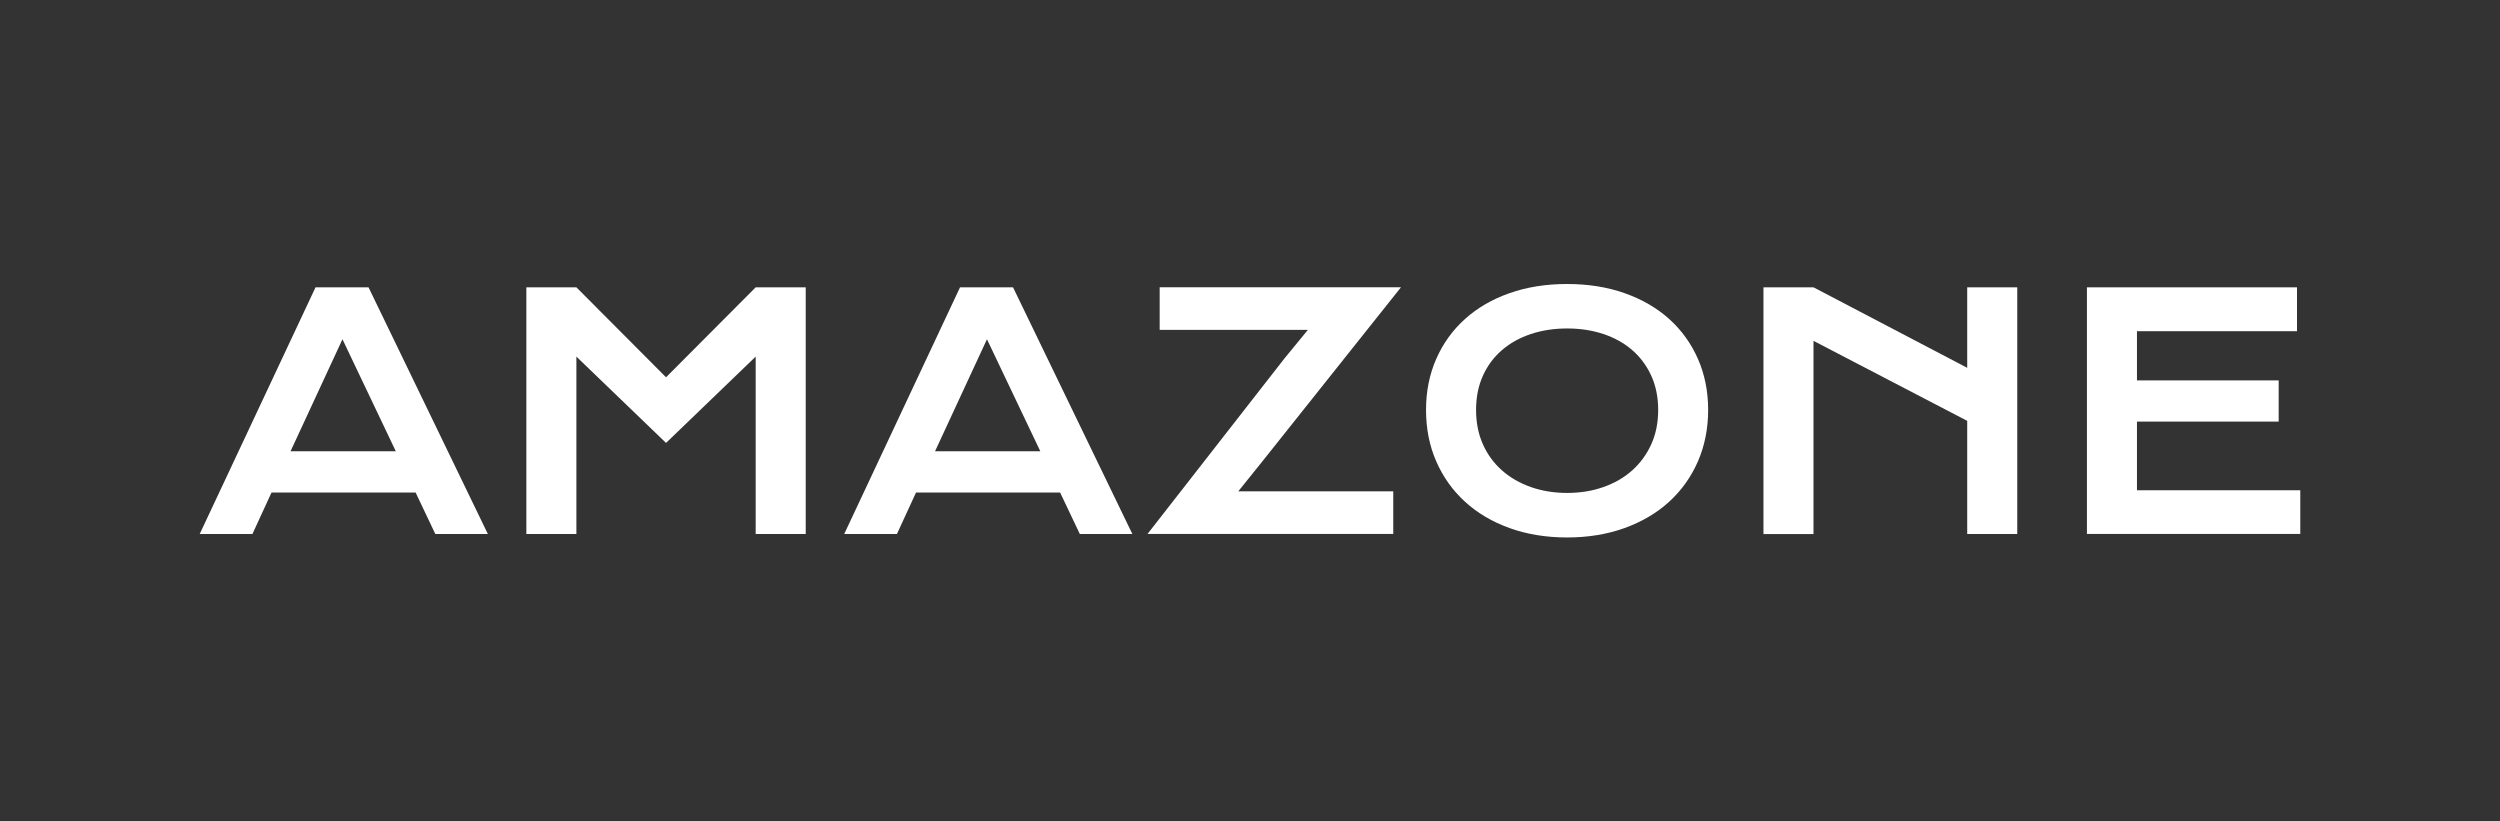
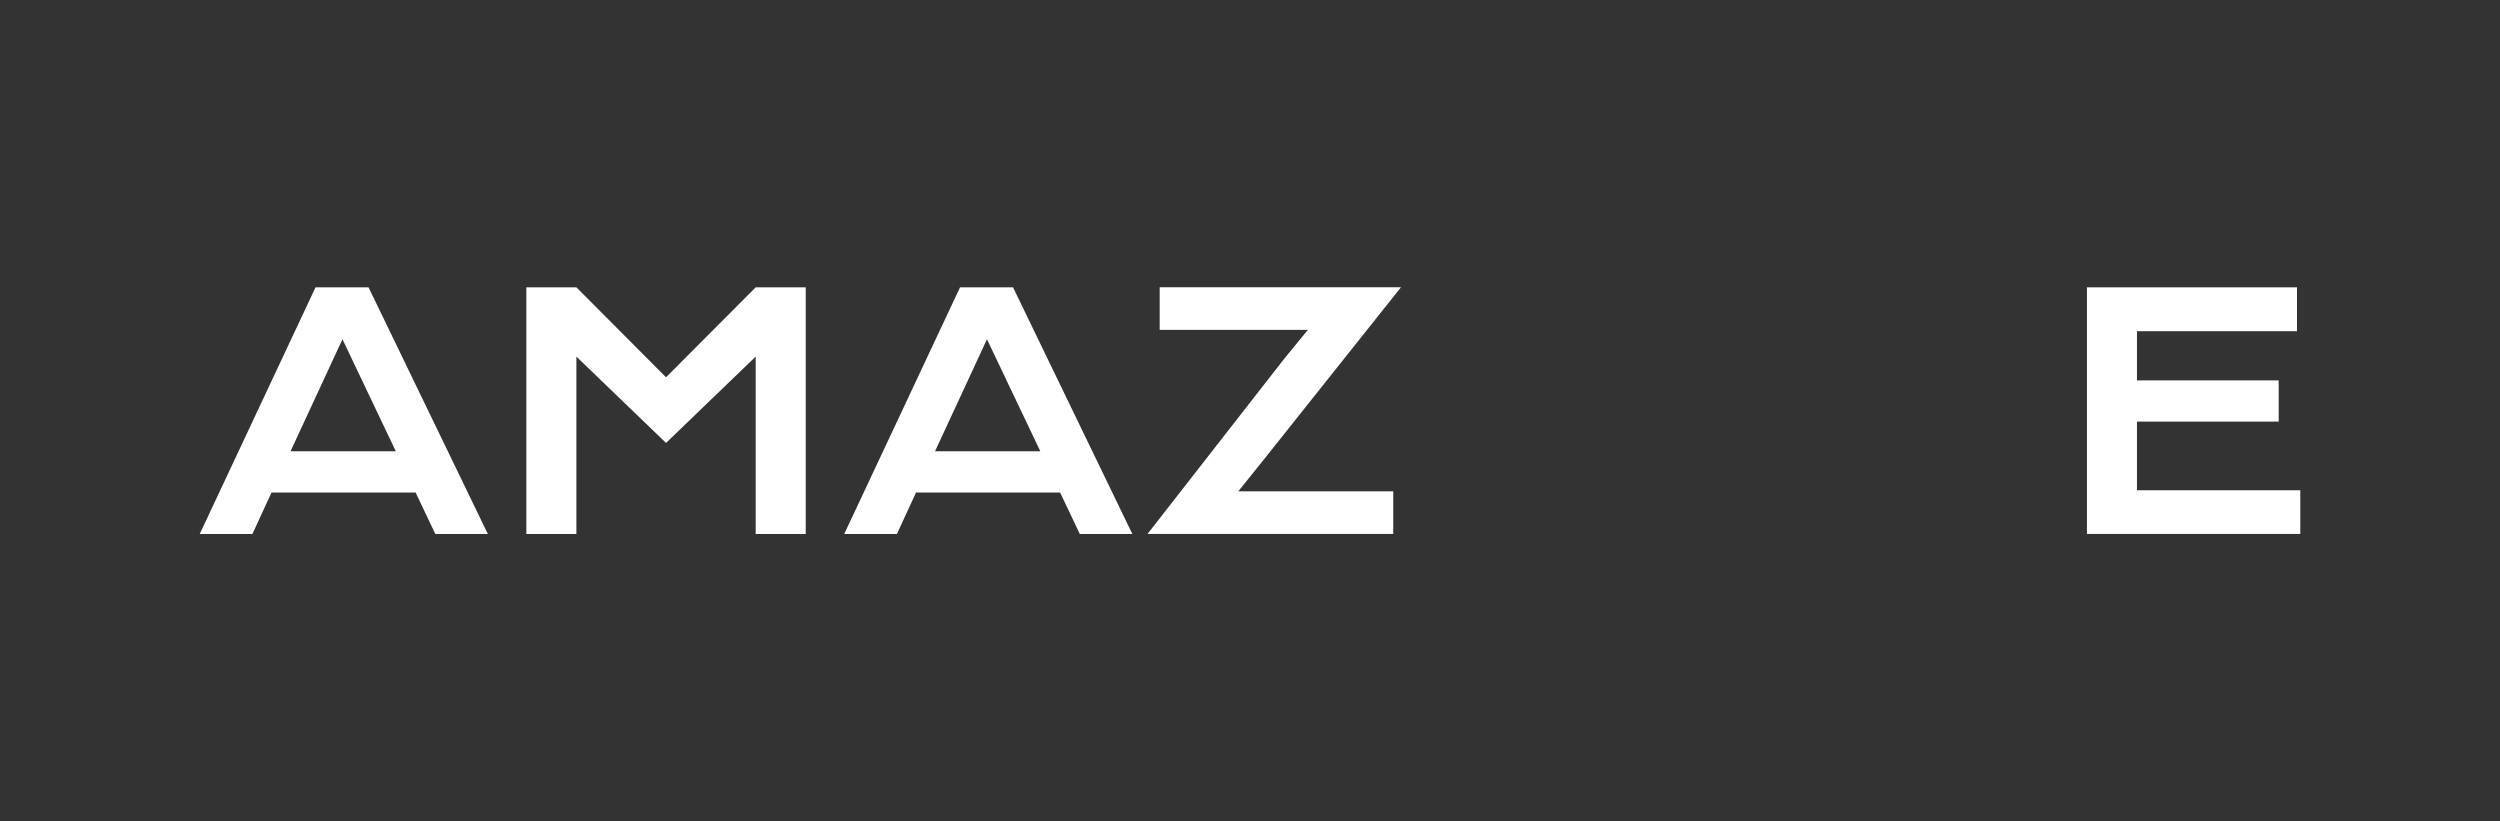
<svg xmlns="http://www.w3.org/2000/svg" id="Calque_2" data-name="Calque 2" viewBox="0 0 700 230">
  <rect x="0" y="0" width="700" height="230" fill="#333333" stroke="none" />
  <defs>
    <style>
      .cls-1 {
        fill: #fff;
      }

      .cls-2 {
        fill: none;
      }
    </style>
  </defs>
  <g id="Calque_1-2" data-name="Calque 1">
    <g>
      <rect class="cls-2" width="700" height="230" />
      <g>
        <path class="cls-1" d="m88.34,80.45h14.85l33.41,69.07h-14.71l-5.52-11.62h-40.34l-5.35,11.62h-14.76l32.43-69.07Zm22.49,45.91l-14.94-31.37-14.54,31.37h29.47Z" />
        <path class="cls-1" d="m147.38,80.45h14.01l25.1,25.19,25.1-25.19h14.01v69.07h-14.01v-49.67l-25.1,24.17-25.1-24.17v49.67h-14.01v-69.07Z" />
        <path class="cls-1" d="m268.8,80.45h14.85l33.41,69.07h-14.71l-5.52-11.62h-40.34l-5.35,11.62h-14.76l32.43-69.07Zm22.49,45.91l-14.94-31.37-14.54,31.37h29.47Z" />
        <path class="cls-1" d="m359.57,100.46l6.63-8.09h-41.49v-11.93h67.56l-38.66,48.56-6.89,8.57h43.39v11.93h-68.8l38.27-49.05Z" />
-         <path class="cls-1" d="m399.29,114.78c0-5.21.96-9.99,2.87-14.32,1.91-4.33,4.6-8.05,8.06-11.16,3.46-3.11,7.61-5.52,12.46-7.22,4.85-1.71,10.21-2.56,16.11-2.56s11.22.85,16.08,2.56c4.86,1.71,9.02,4.12,12.48,7.22,3.46,3.11,6.15,6.83,8.06,11.16,1.91,4.33,2.87,9.1,2.87,14.32s-.96,10.05-2.87,14.43c-1.92,4.37-4.6,8.14-8.06,11.29-3.46,3.15-7.62,5.6-12.48,7.36-4.86,1.75-10.22,2.63-16.08,2.63s-11.26-.88-16.11-2.63c-4.85-1.75-9-4.2-12.46-7.36-3.46-3.15-6.15-6.92-8.06-11.29-1.92-4.37-2.87-9.18-2.87-14.43Zm14.01,0c0,3.56.64,6.78,1.92,9.63,1.28,2.86,3.06,5.3,5.35,7.31,2.28,2.02,4.98,3.57,8.09,4.66,3.11,1.09,6.49,1.64,10.14,1.64s7.03-.54,10.14-1.64c3.11-1.09,5.8-2.64,8.06-4.66,2.27-2.02,4.05-4.46,5.35-7.31,1.3-2.86,1.94-6.07,1.94-9.63s-.65-6.76-1.94-9.59c-1.3-2.83-3.08-5.22-5.35-7.18-2.27-1.96-4.96-3.45-8.06-4.49-3.11-1.03-6.49-1.55-10.14-1.55s-7.03.52-10.14,1.55c-3.11,1.03-5.8,2.53-8.09,4.49-2.28,1.96-4.07,4.35-5.35,7.18-1.28,2.83-1.92,6.02-1.92,9.59Z" />
-         <path class="cls-1" d="m493.77,80.45h14.01l43.04,22.54v-22.54h14.01v69.07h-14.01v-31.68l-43.04-22.4v54.09h-14.01v-69.07Z" />
        <path class="cls-1" d="m584.35,80.45h58.81v12.28h-44.81v13.79h39.68v11.53h-39.68v19.22h45.73v12.24h-59.74v-69.07Z" />
      </g>
    </g>
  </g>
</svg>